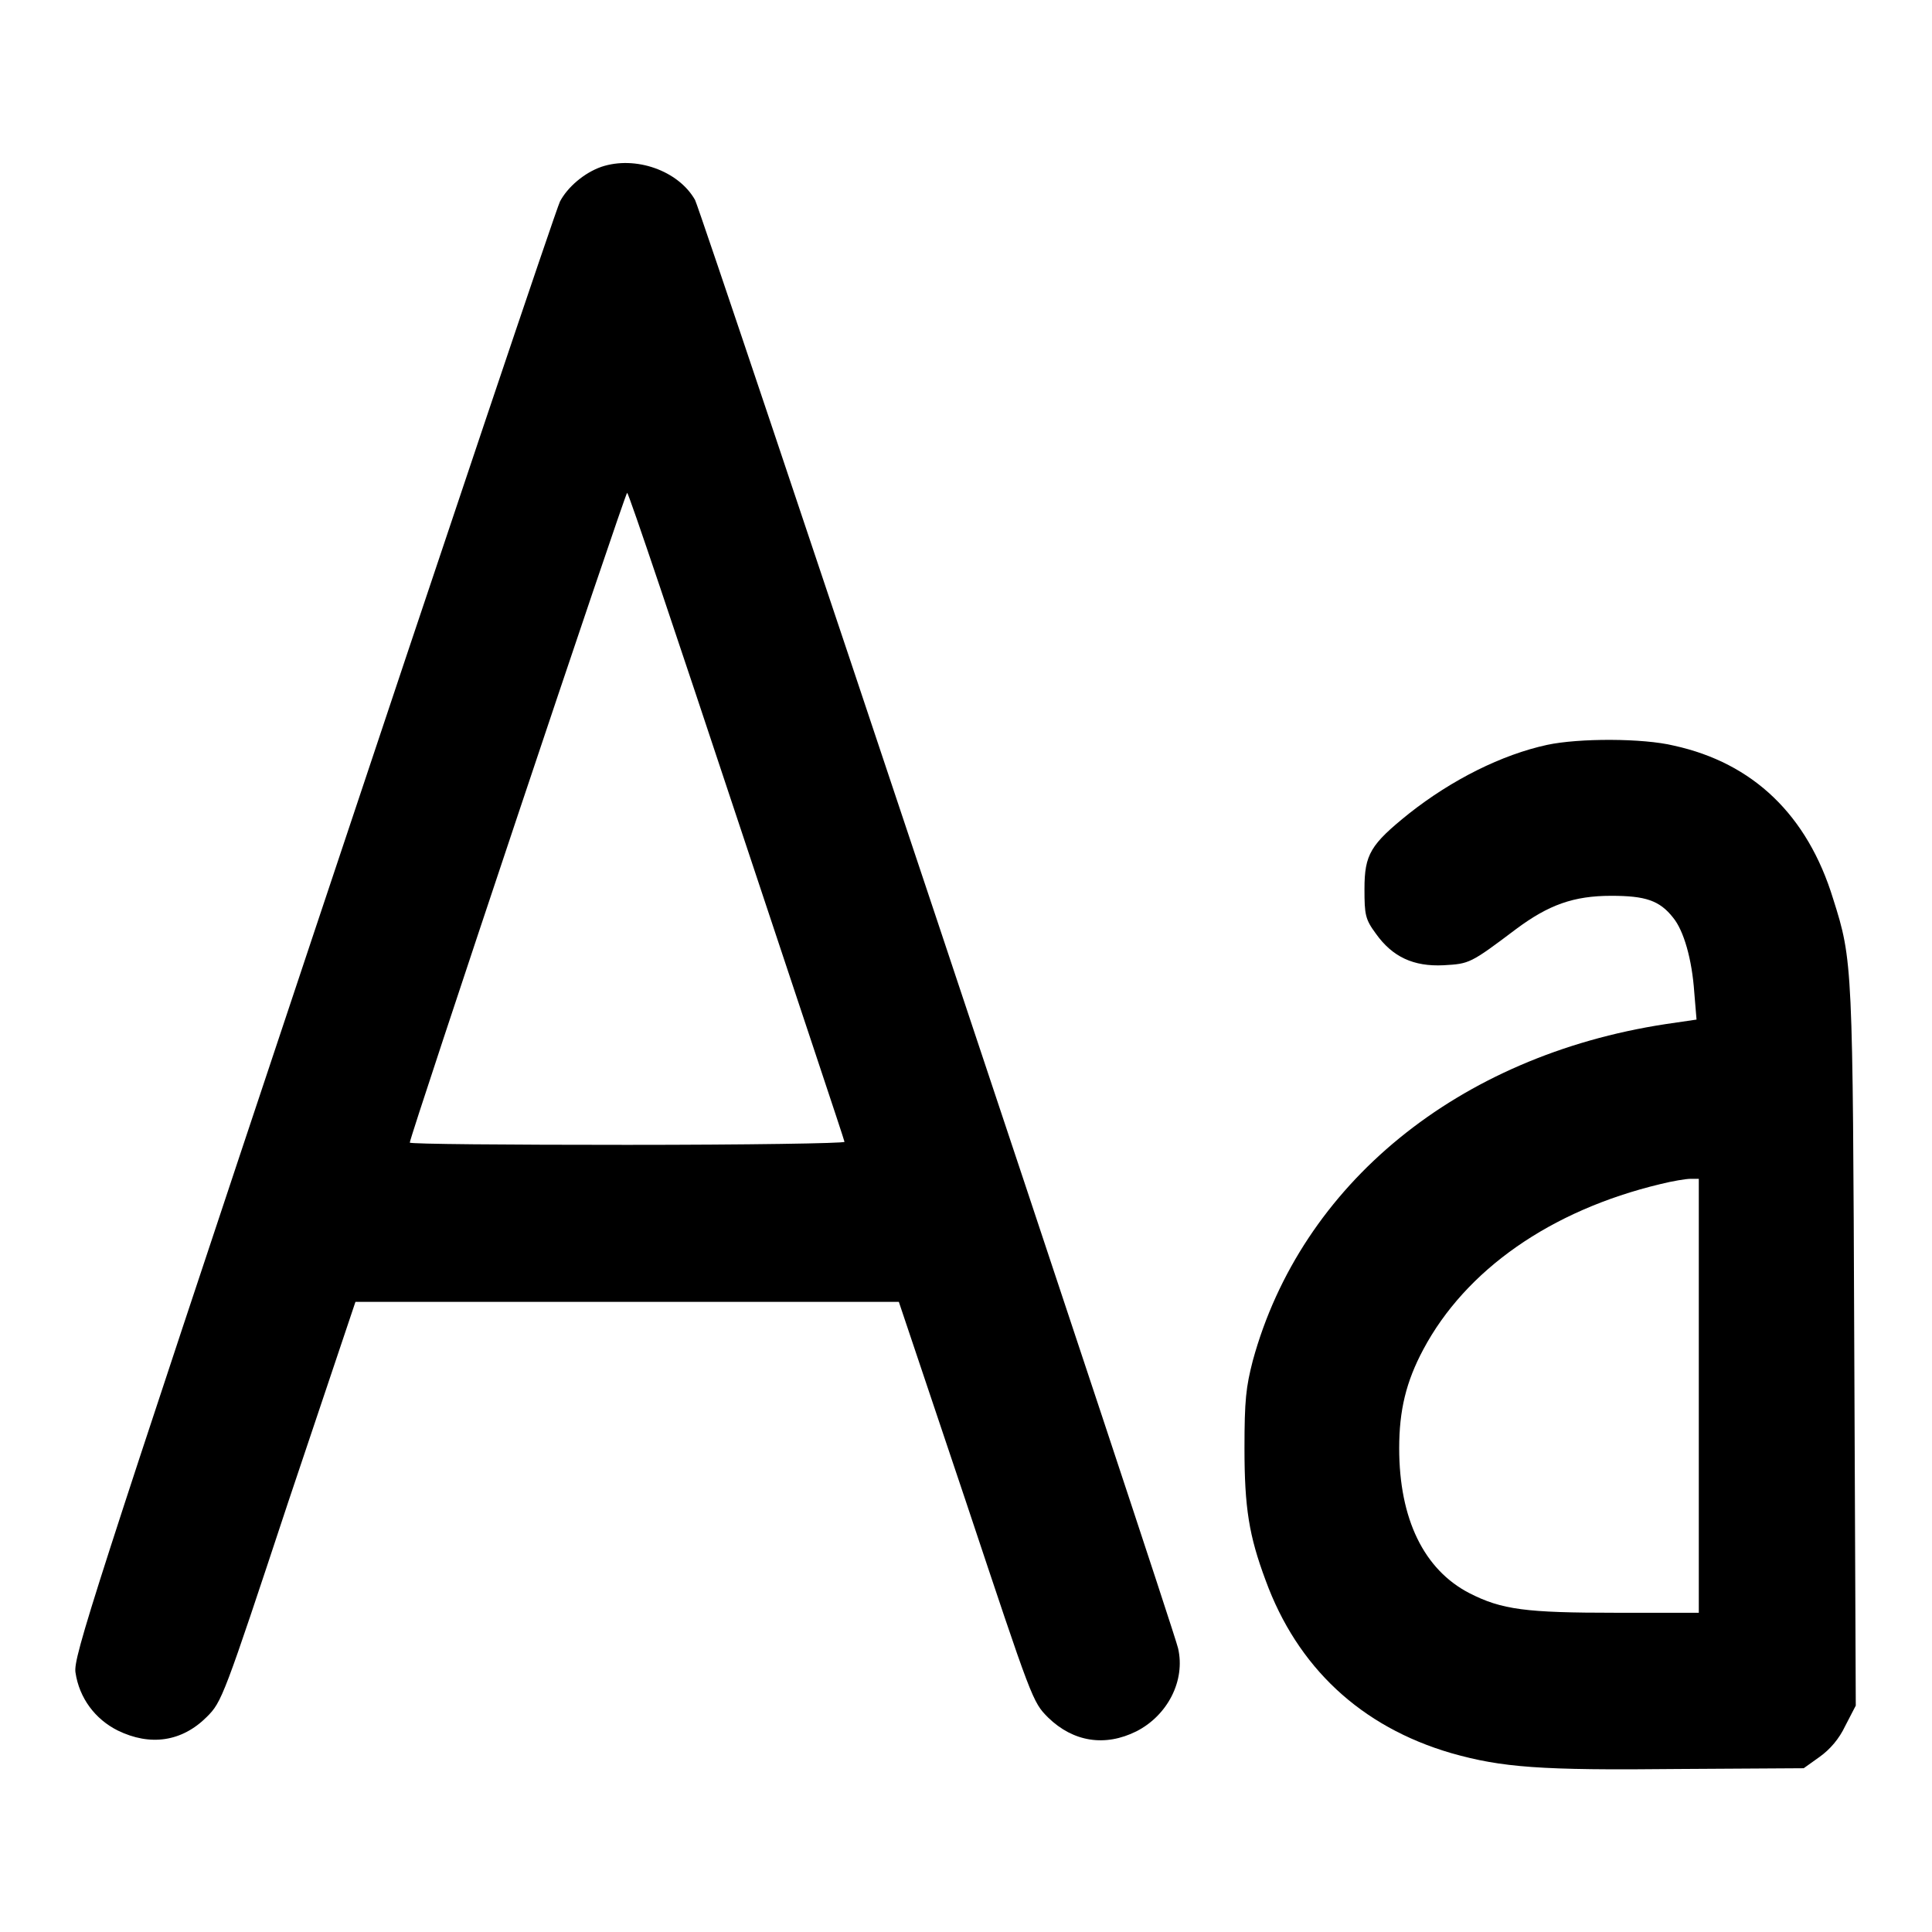
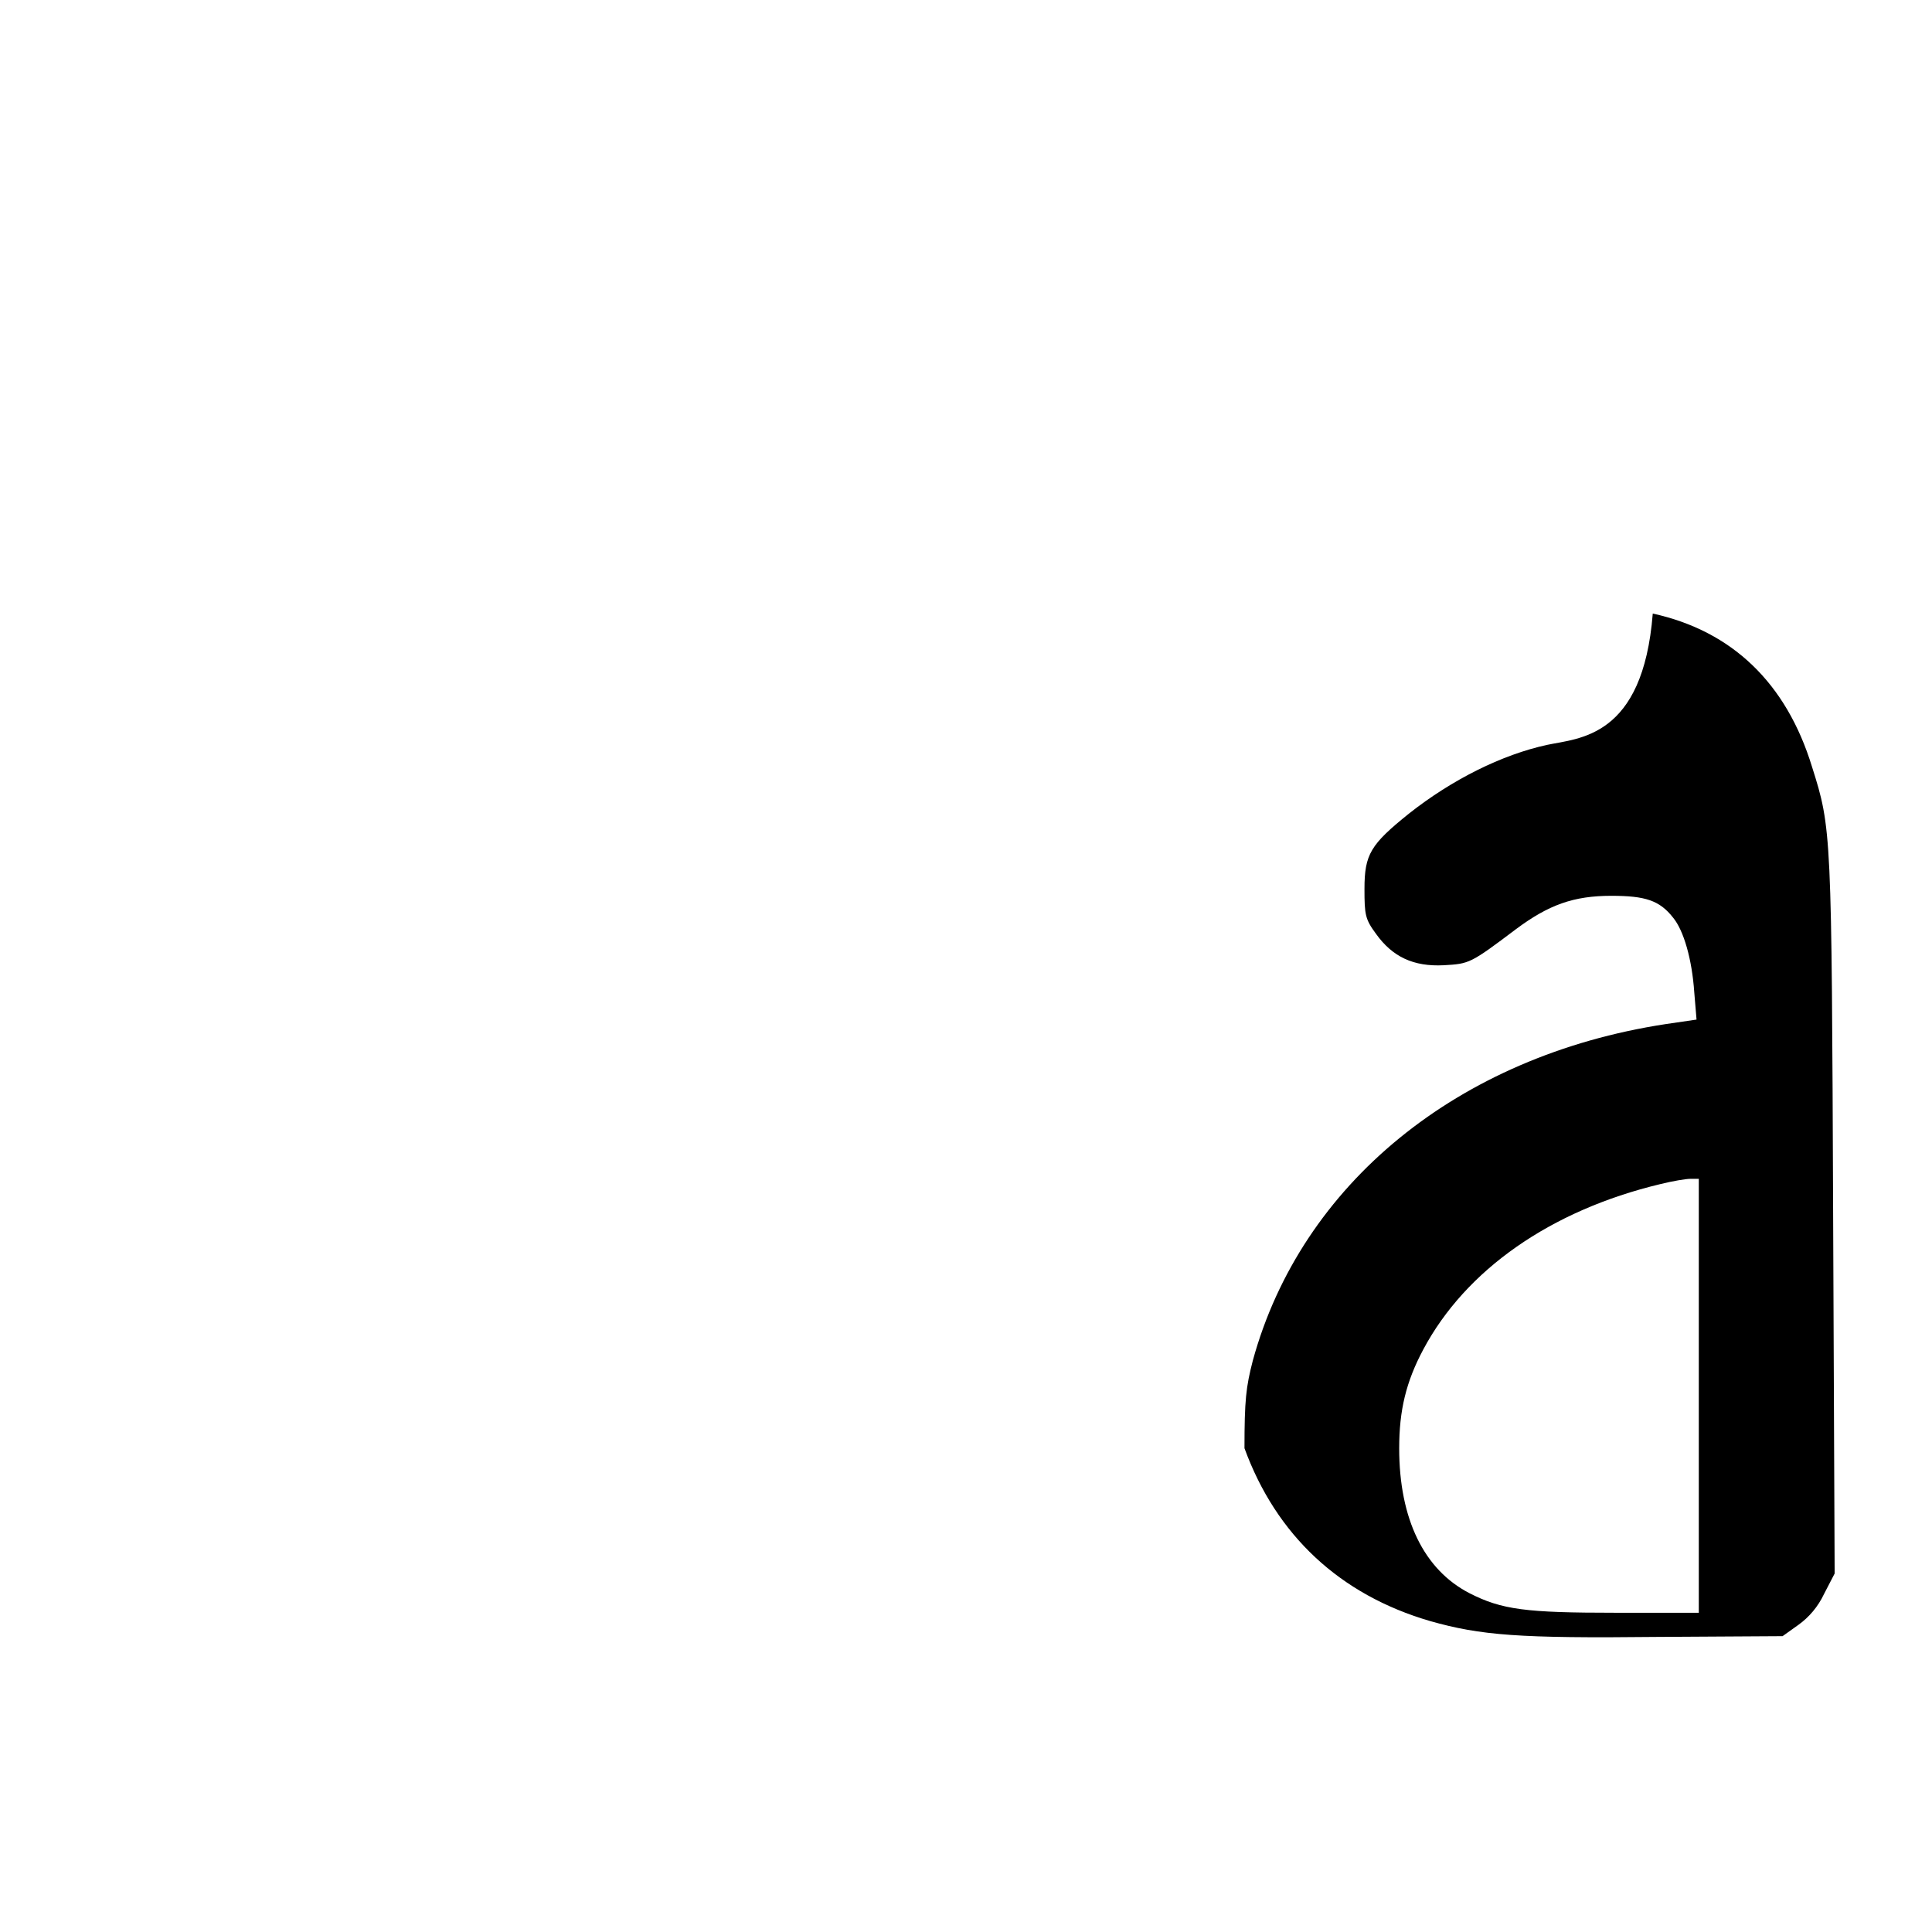
<svg xmlns="http://www.w3.org/2000/svg" version="1.1" x="0px" y="0px" viewBox="0 0 256 256" enable-background="new 0 0 256 256" xml:space="preserve">
  <g>
    <g>
      <g>
-         <path fill="#000000" d="M79.7,22.1c-2.3,0.8-4.5,2.7-5.5,4.6c-0.5,1-15.2,44.7-32.7,97.2C12.2,211.8,9.7,219.6,10,221.6c0.5,3.4,2.6,6.2,5.6,7.7c4.3,2.1,8.5,1.5,11.8-1.8c2-2,2.2-2.5,10.8-28.5l8.9-26.5h36h36l8.9,26.5c8.8,26.4,8.8,26.5,10.9,28.6c3.3,3.2,7.5,3.9,11.7,1.8c4.1-2.1,6.5-6.7,5.5-11c-0.7-3.1-63.1-190.1-64-191.9C89.9,22.6,84.2,20.6,79.7,22.1z M97.6,108.2c7.8,23.5,14.3,42.9,14.3,43.1c0,0.2-13,0.4-28.8,0.4s-28.8-0.1-28.8-0.3c0-0.8,28.6-86.3,28.8-86.1C83.3,65.3,89.8,84.7,97.6,108.2z" />
-         <path fill="#000000" d="M205,98.7c-6,1.3-12.6,4.6-18.3,9.1c-5.1,4.1-5.9,5.4-5.9,10c0,3.4,0.1,4,1.5,5.9c2.2,3.1,5,4.4,9,4.2c3.4-0.2,3.5-0.2,9.6-4.8c4.3-3.2,7.6-4.4,12.6-4.4c4.5,0,6.4,0.6,8.2,2.9c1.4,1.7,2.5,5.5,2.8,9.9l0.3,3.6l-4.1,0.6c-27.5,4.2-48.3,21.2-54.7,44.6c-0.9,3.5-1.1,5.2-1.1,11.6c0,7.9,0.6,11.6,2.8,17.5c4.2,11.5,12.6,19.4,24.6,22.9c6.7,1.9,11.8,2.3,30,2.1l16.7-0.1l2.1-1.5c1.4-1,2.6-2.4,3.4-4.1l1.4-2.7l-0.2-47.4c-0.2-50.9-0.2-51.3-2.8-59.5c-3.4-11.1-10.6-18-21.1-20.3C217.7,97.8,209.2,97.8,205,98.7z M225.1,184.9v28.8h-11c-11.9,0-15.1-0.4-19.4-2.6c-6-3.1-9.3-9.8-9.3-19.2c0-5,0.9-8.8,3.2-13.1c5.6-10.5,16.8-18.4,31.4-21.9c1.6-0.4,3.4-0.7,4-0.7l1.1,0L225.1,184.9L225.1,184.9z" />
+         <path fill="#000000" d="M205,98.7c-6,1.3-12.6,4.6-18.3,9.1c-5.1,4.1-5.9,5.4-5.9,10c0,3.4,0.1,4,1.5,5.9c2.2,3.1,5,4.4,9,4.2c3.4-0.2,3.5-0.2,9.6-4.8c4.3-3.2,7.6-4.4,12.6-4.4c4.5,0,6.4,0.6,8.2,2.9c1.4,1.7,2.5,5.5,2.8,9.9l0.3,3.6l-4.1,0.6c-27.5,4.2-48.3,21.2-54.7,44.6c-0.9,3.5-1.1,5.2-1.1,11.6c4.2,11.5,12.6,19.4,24.6,22.9c6.7,1.9,11.8,2.3,30,2.1l16.7-0.1l2.1-1.5c1.4-1,2.6-2.4,3.4-4.1l1.4-2.7l-0.2-47.4c-0.2-50.9-0.2-51.3-2.8-59.5c-3.4-11.1-10.6-18-21.1-20.3C217.7,97.8,209.2,97.8,205,98.7z M225.1,184.9v28.8h-11c-11.9,0-15.1-0.4-19.4-2.6c-6-3.1-9.3-9.8-9.3-19.2c0-5,0.9-8.8,3.2-13.1c5.6-10.5,16.8-18.4,31.4-21.9c1.6-0.4,3.4-0.7,4-0.7l1.1,0L225.1,184.9L225.1,184.9z" />
      </g>
    </g>
  </g>
</svg>